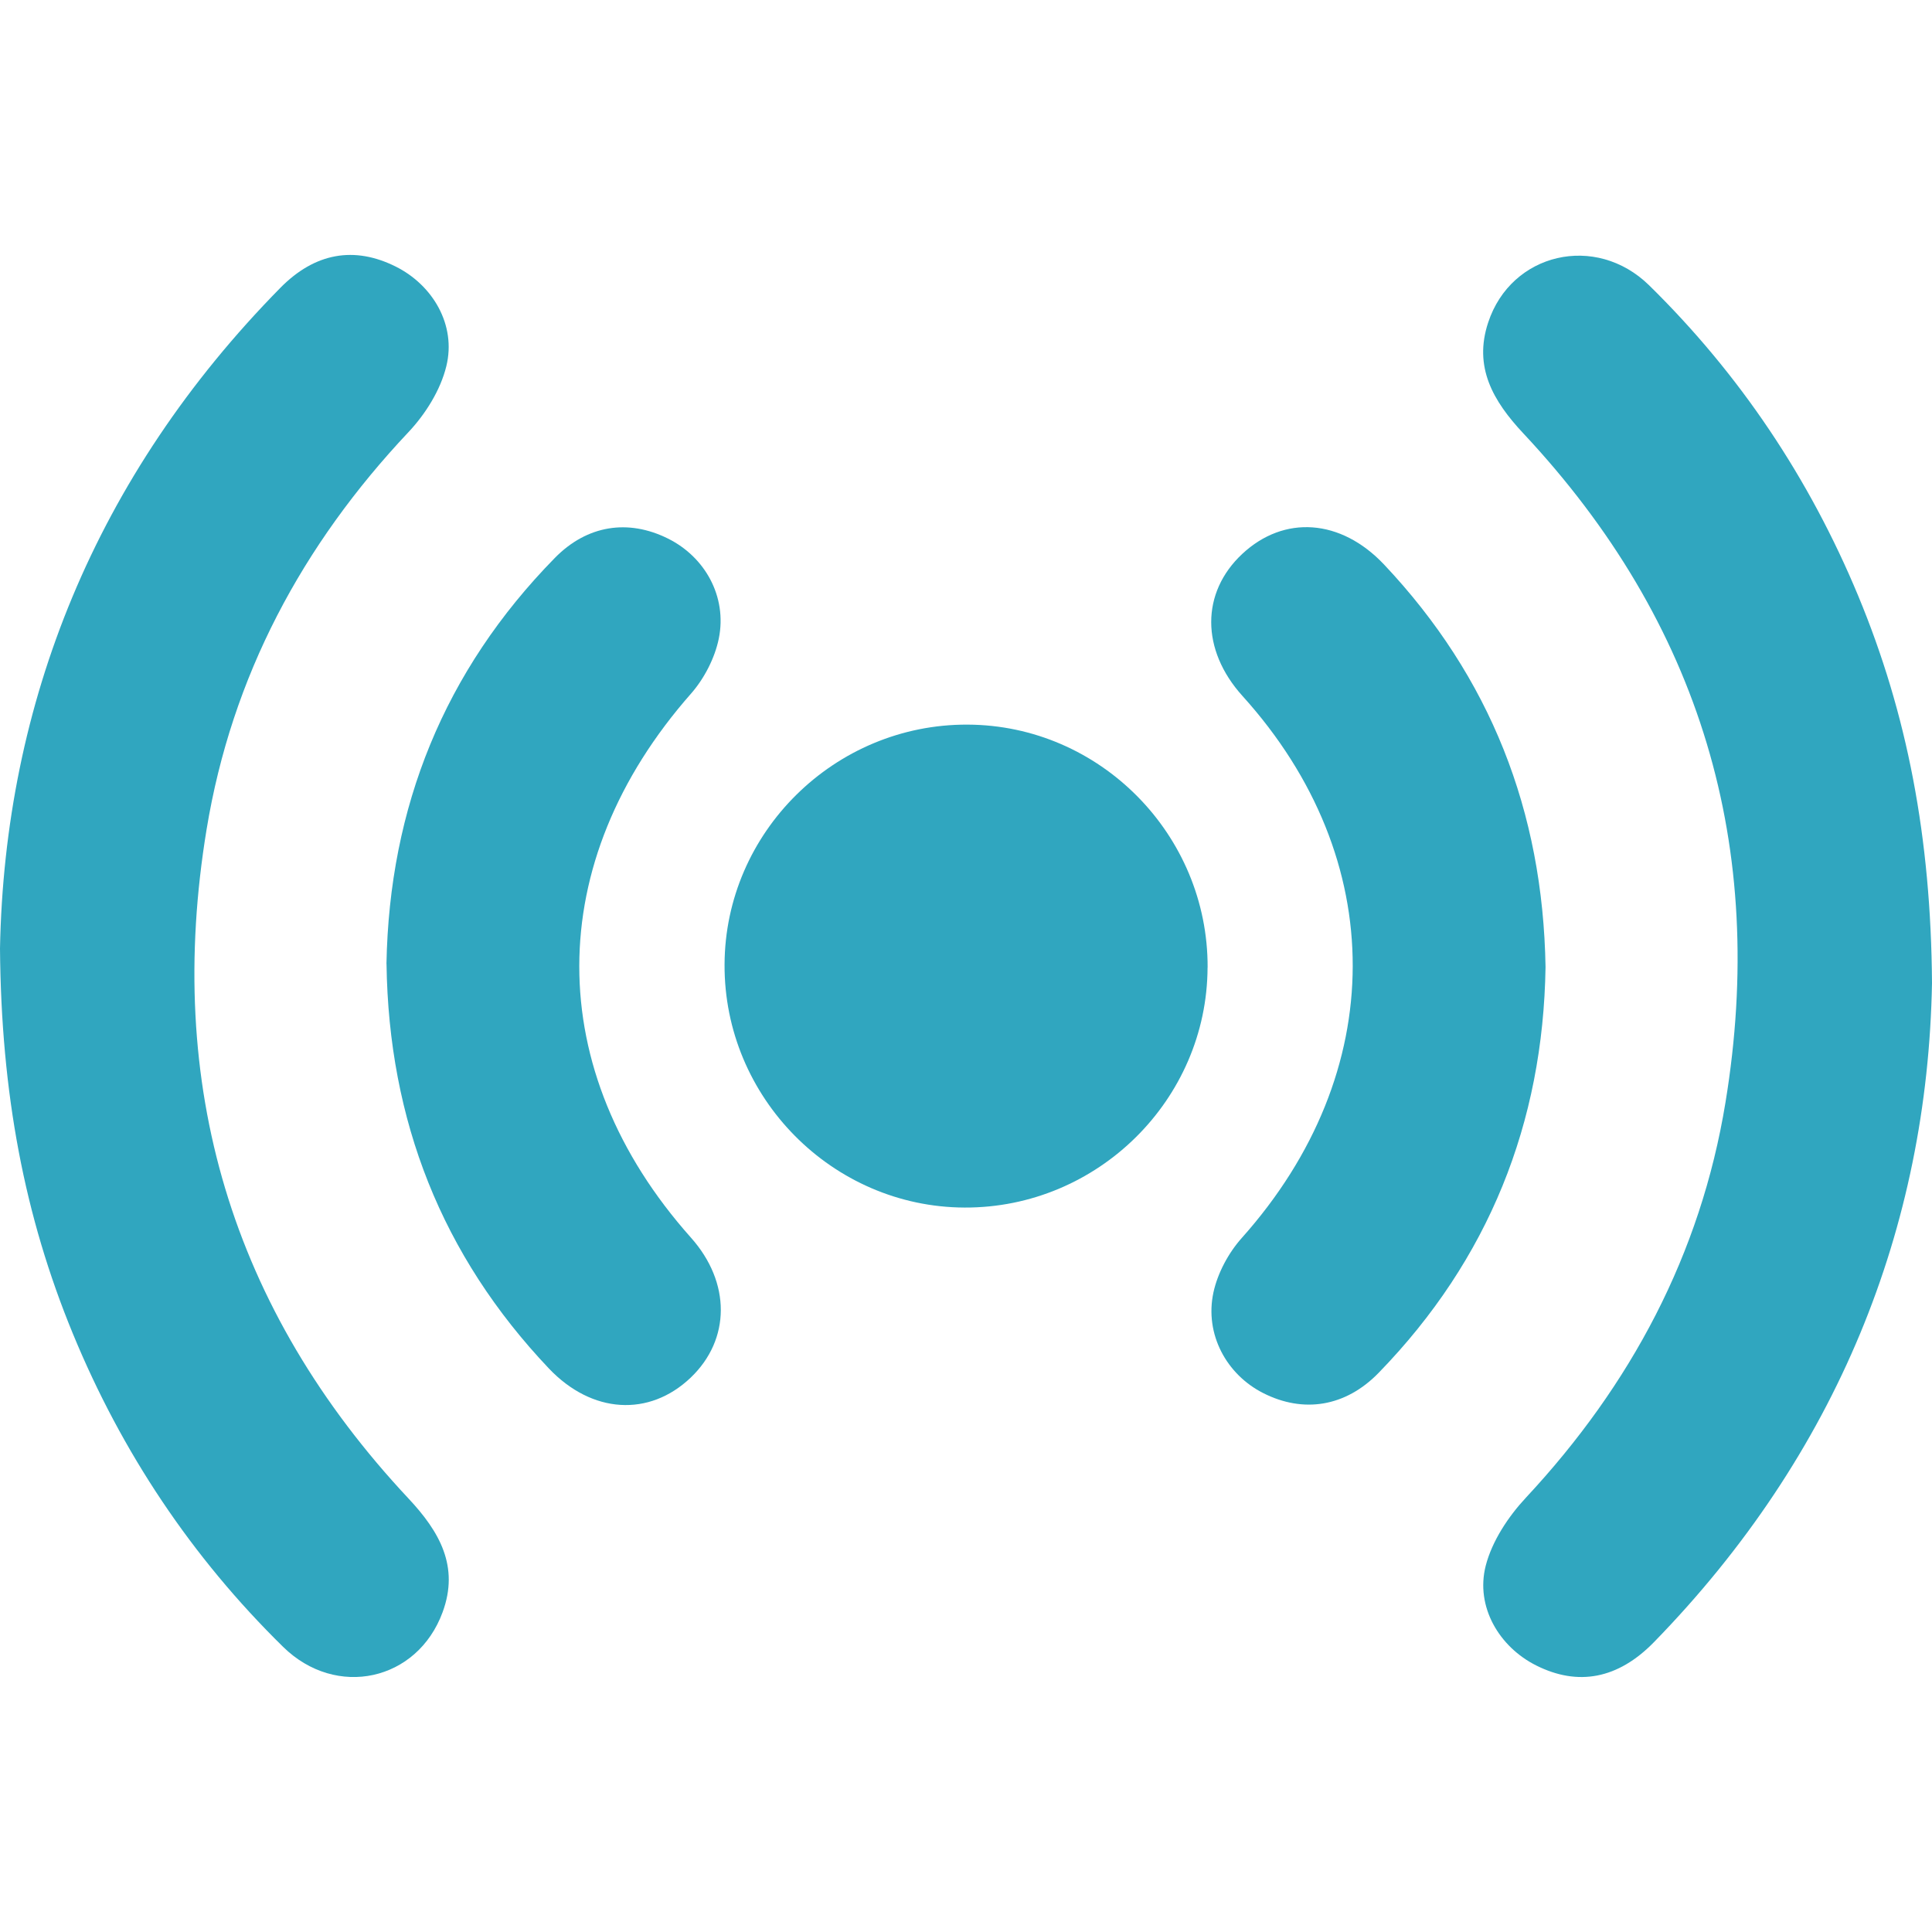
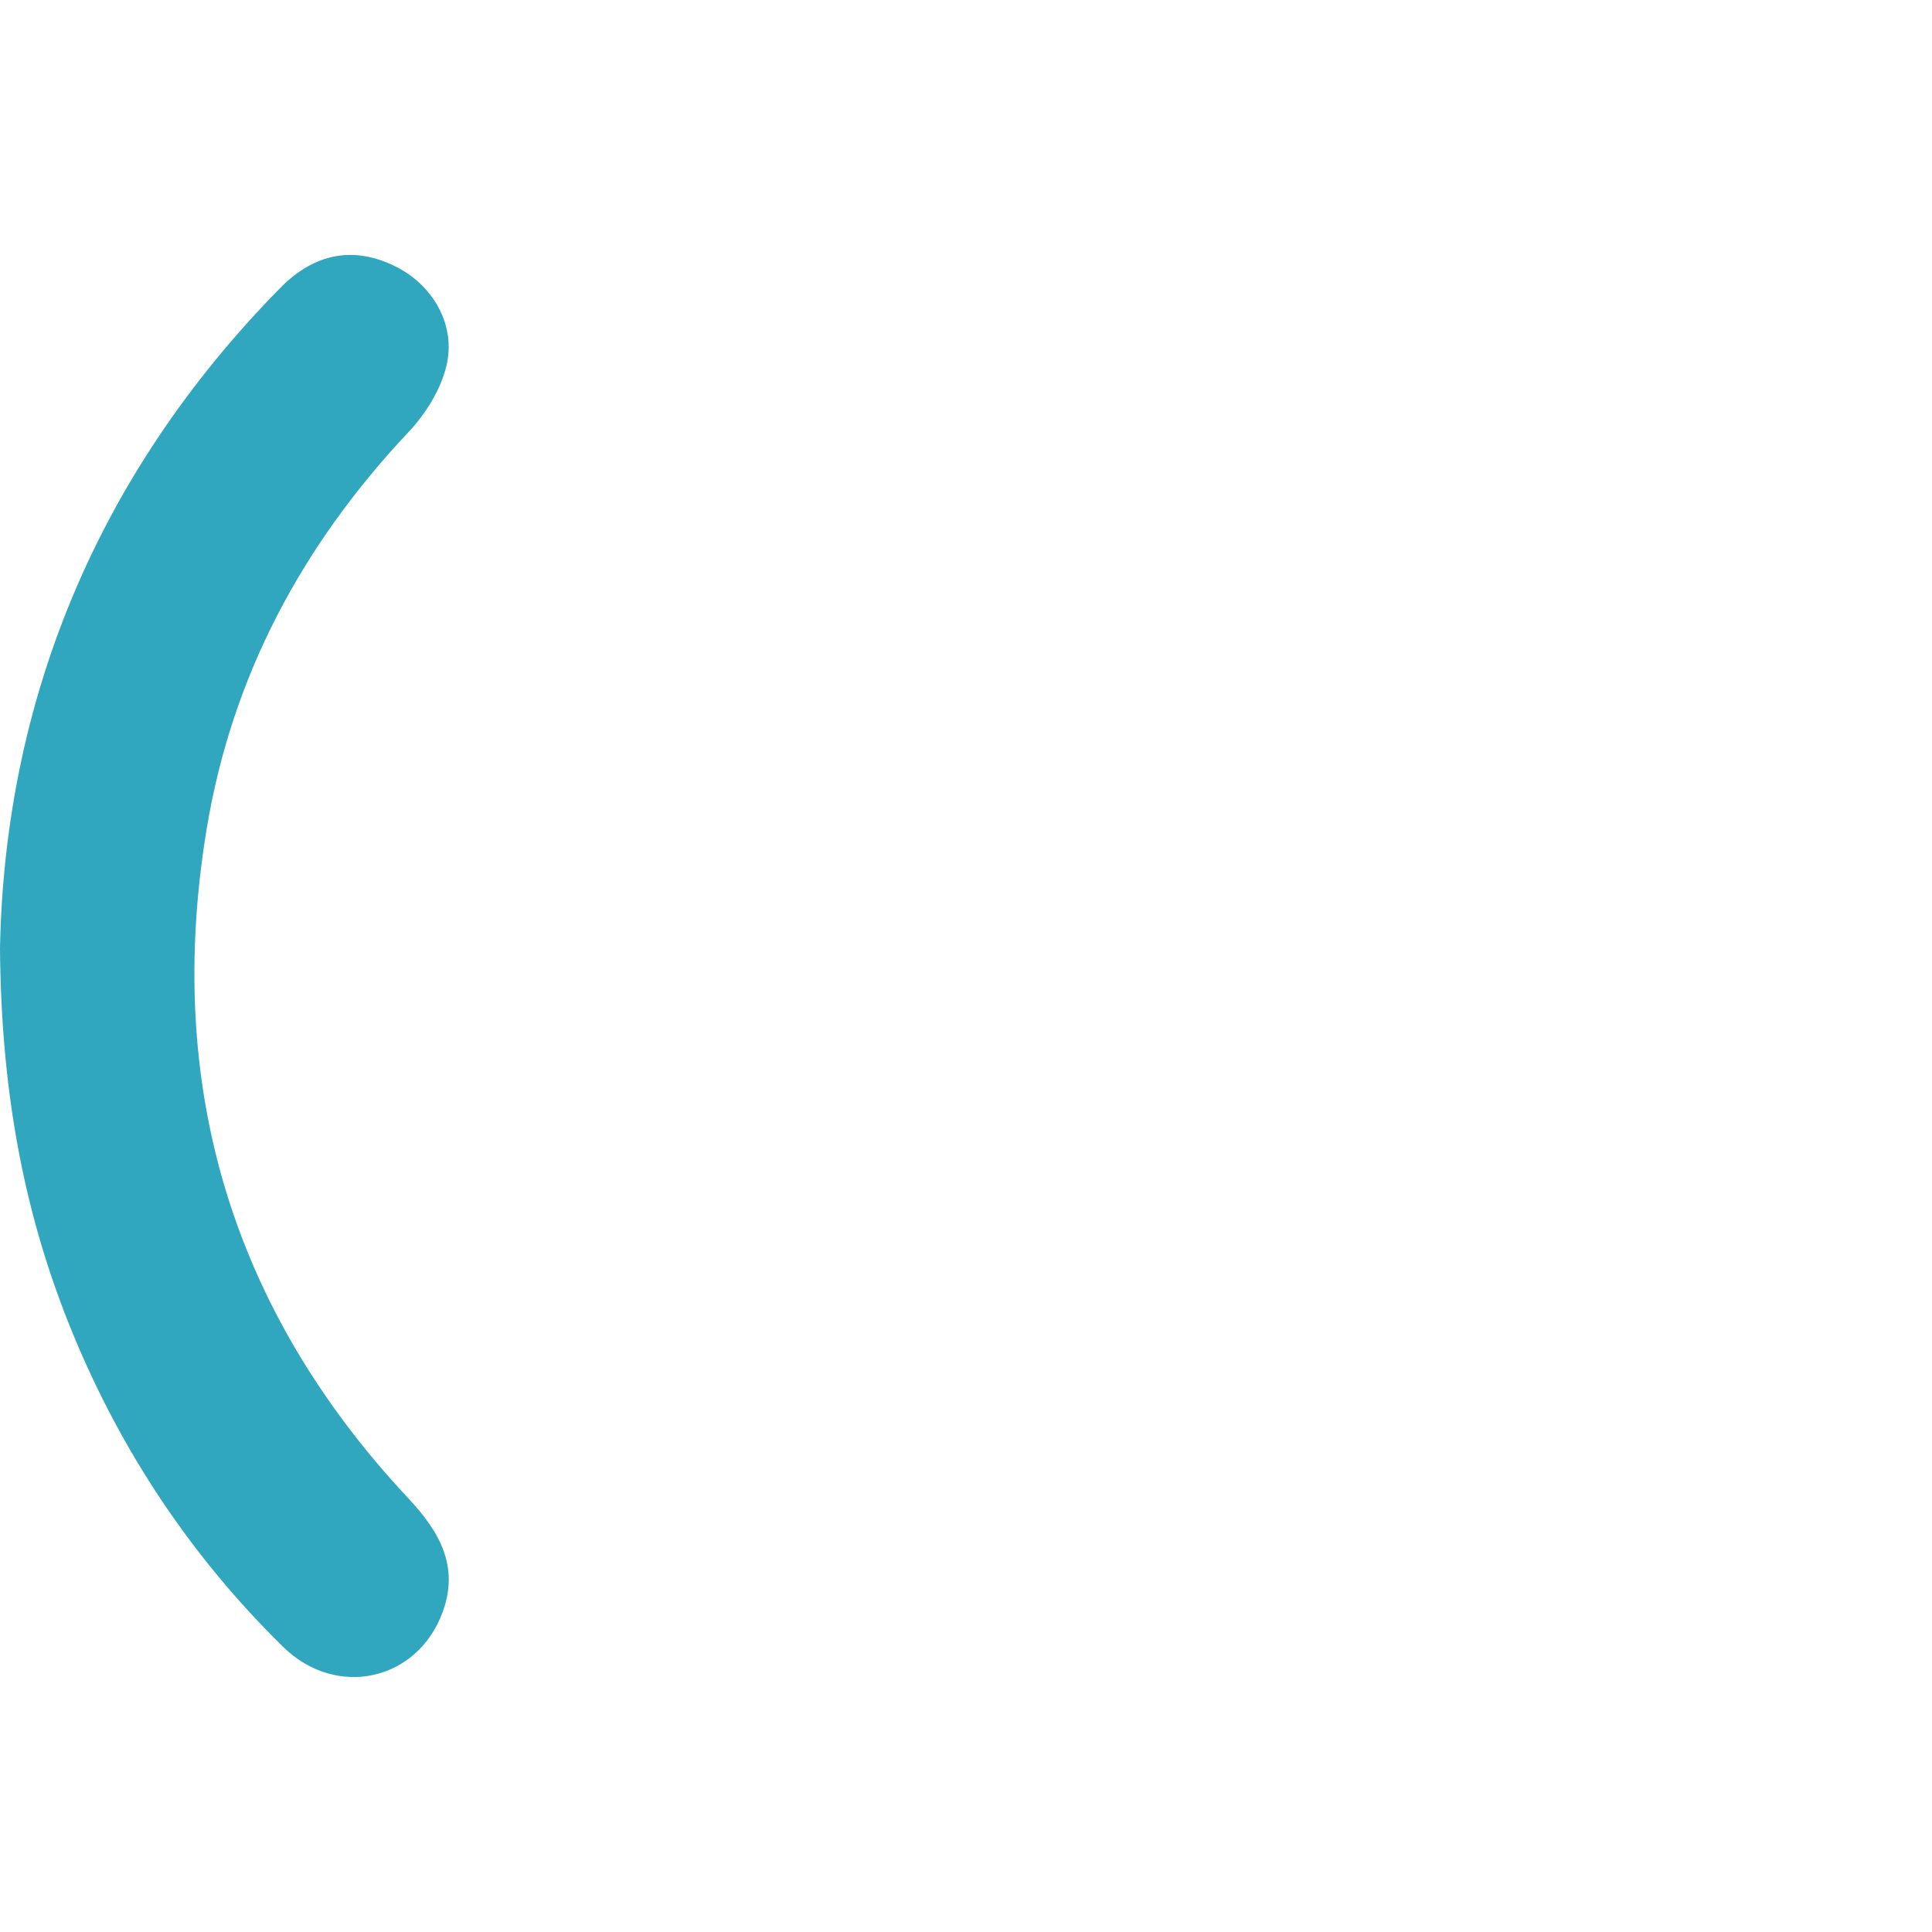
<svg xmlns="http://www.w3.org/2000/svg" width="32" height="32" viewBox="0 0 32 32" fill="none">
  <path d="M0 15.71C0.076 11.652 1.575 7.887 4.642 4.769C5.219 4.182 5.871 4.075 6.552 4.414C7.167 4.72 7.56 5.381 7.393 6.064C7.297 6.46 7.047 6.859 6.764 7.159C5.003 9.028 3.839 11.203 3.422 13.736C2.726 17.965 3.825 21.68 6.767 24.821C7.281 25.37 7.61 25.946 7.331 26.703C6.912 27.844 5.569 28.141 4.689 27.277C3.174 25.79 2.016 24.053 1.207 22.09C0.405 20.144 0.019 18.112 0 15.71Z" fill="#30a6bf" />
-   <path d="M32 16.282C31.927 20.332 30.431 24.084 27.394 27.2C26.798 27.81 26.137 27.932 25.446 27.586C24.833 27.28 24.435 26.614 24.608 25.934C24.713 25.526 24.981 25.12 25.275 24.805C27.013 22.94 28.167 20.777 28.579 18.262C29.274 14.033 28.172 10.318 25.231 7.178C24.729 6.642 24.404 6.079 24.649 5.341C25.03 4.186 26.43 3.86 27.314 4.725C28.818 6.201 29.969 7.924 30.777 9.867C31.591 11.826 31.983 13.874 32 16.282Z" fill="#30a6bf" />
-   <path d="M20.001 16.025C19.993 18.217 18.178 20.009 15.977 20.001C13.786 19.993 11.991 18.177 12.001 15.977C12.008 13.786 13.824 11.992 16.026 12.002C18.218 12.01 20.01 13.824 20.002 16.025H20.001Z" fill="#30a6bf" />
-   <path d="M6.401 15.963C6.449 13.37 7.355 11.113 9.189 9.242C9.725 8.695 10.405 8.593 11.063 8.92C11.675 9.223 12.046 9.88 11.906 10.575C11.84 10.899 11.665 11.238 11.446 11.488C8.982 14.284 8.974 17.727 11.444 20.499C12.106 21.241 12.103 22.185 11.44 22.818C10.754 23.471 9.807 23.419 9.092 22.667C7.317 20.795 6.438 18.56 6.402 15.966L6.401 15.963Z" fill="#30a6bf" />
-   <path d="M25.599 16.017C25.559 18.599 24.659 20.861 22.835 22.738C22.285 23.304 21.586 23.411 20.921 23.073C20.316 22.766 19.95 22.1 20.098 21.408C20.168 21.085 20.348 20.75 20.57 20.502C23.01 17.767 23.021 14.228 20.579 11.527C19.89 10.764 19.889 9.816 20.576 9.174C21.269 8.528 22.206 8.591 22.924 9.35C24.681 11.213 25.556 13.433 25.599 16.018V16.017Z" fill="#30a6bf" />
</svg>